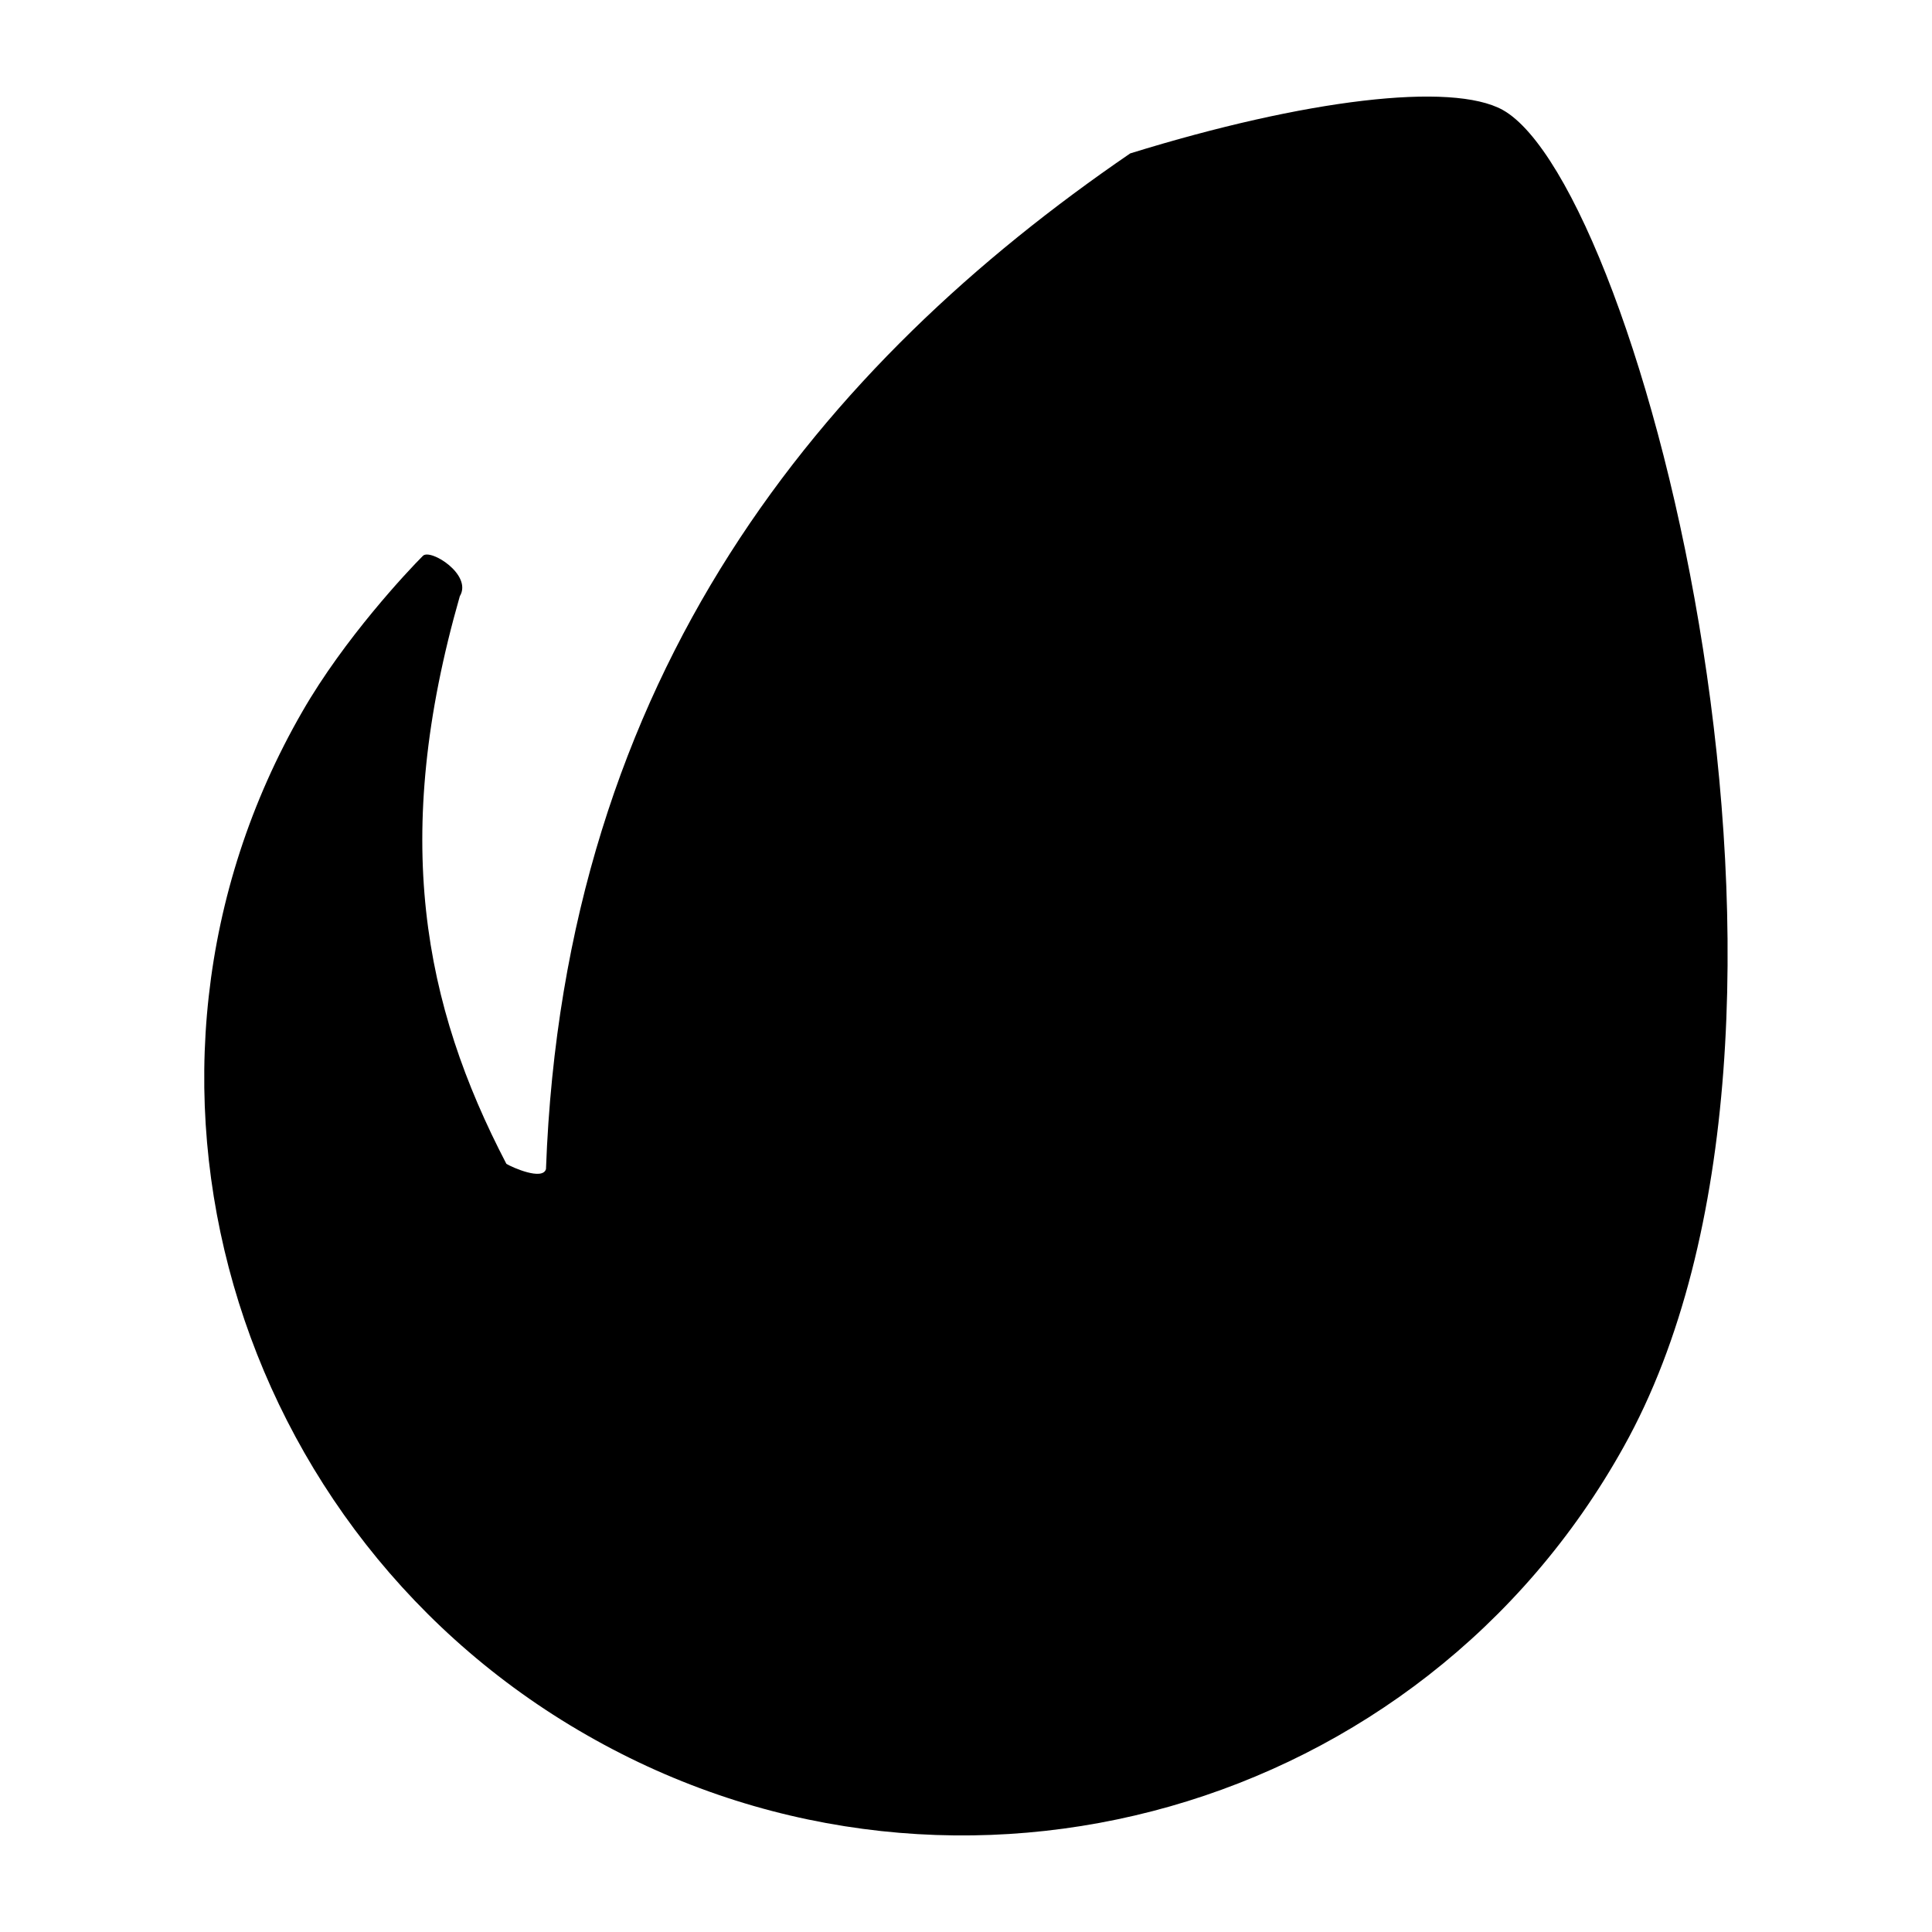
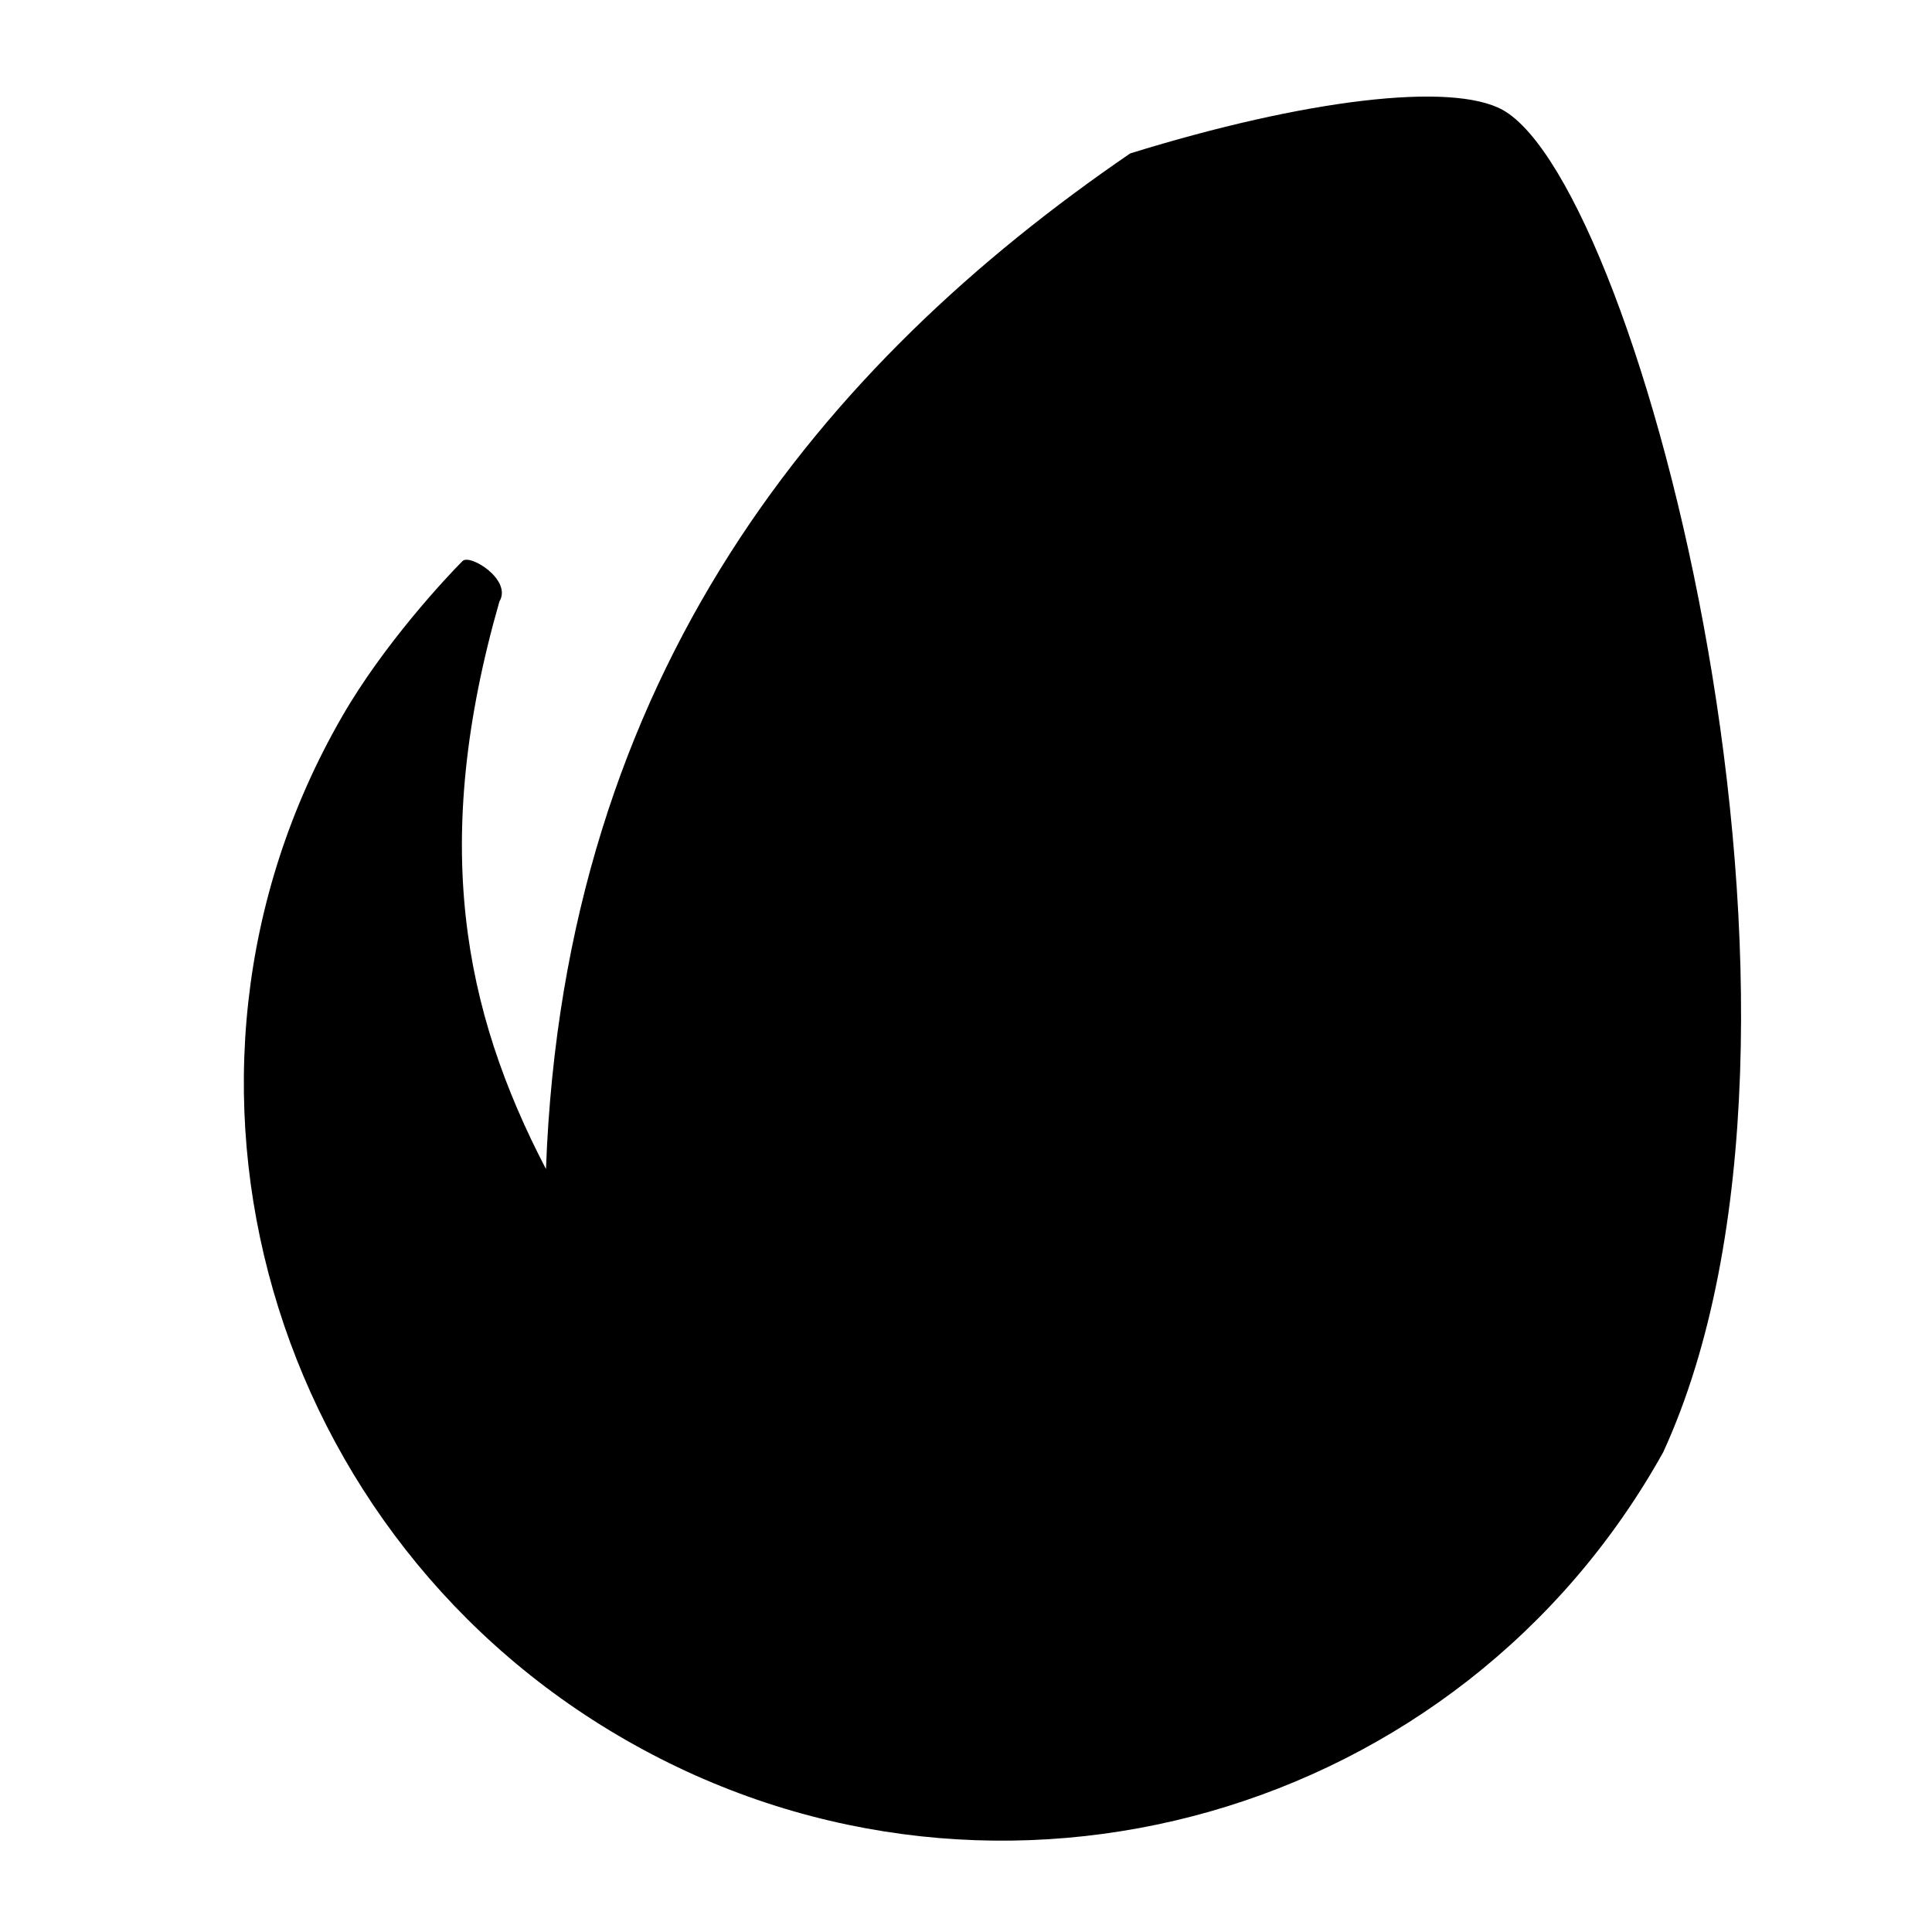
<svg xmlns="http://www.w3.org/2000/svg" version="1.1" id="Layer_1" x="0px" y="0px" viewBox="0 0 100 100" style="enable-background:new 0 0 100 100;" xml:space="preserve">
-   <path d="M77.78,5.69c-2.64-1.46-10.2-0.56-19.28,2.25C42.61,18.81,29.2,34.81,28.26,60.51c-0.17,0.61-1.74-0.08-2.05-0.27  c-4.29-8.23-5.99-16.89-2.41-29.38c0.67-1.11-1.52-2.48-1.91-2.09c-0.79,0.79-4.07,4.28-6.24,8.06  c-10.8,18.73-3.74,42.72,15.15,53.22c18.88,10.52,42.73,3.73,53.24-15.16C96.21,53.09,84.92,9.68,77.78,5.69z" />
+   <path d="M77.78,5.69c-2.64-1.46-10.2-0.56-19.28,2.25C42.61,18.81,29.2,34.81,28.26,60.51c-4.29-8.23-5.99-16.89-2.41-29.38c0.67-1.11-1.52-2.48-1.91-2.09c-0.79,0.79-4.07,4.28-6.24,8.06  c-10.8,18.73-3.74,42.72,15.15,53.22c18.88,10.52,42.73,3.73,53.24-15.16C96.21,53.09,84.92,9.68,77.78,5.69z" />
</svg>